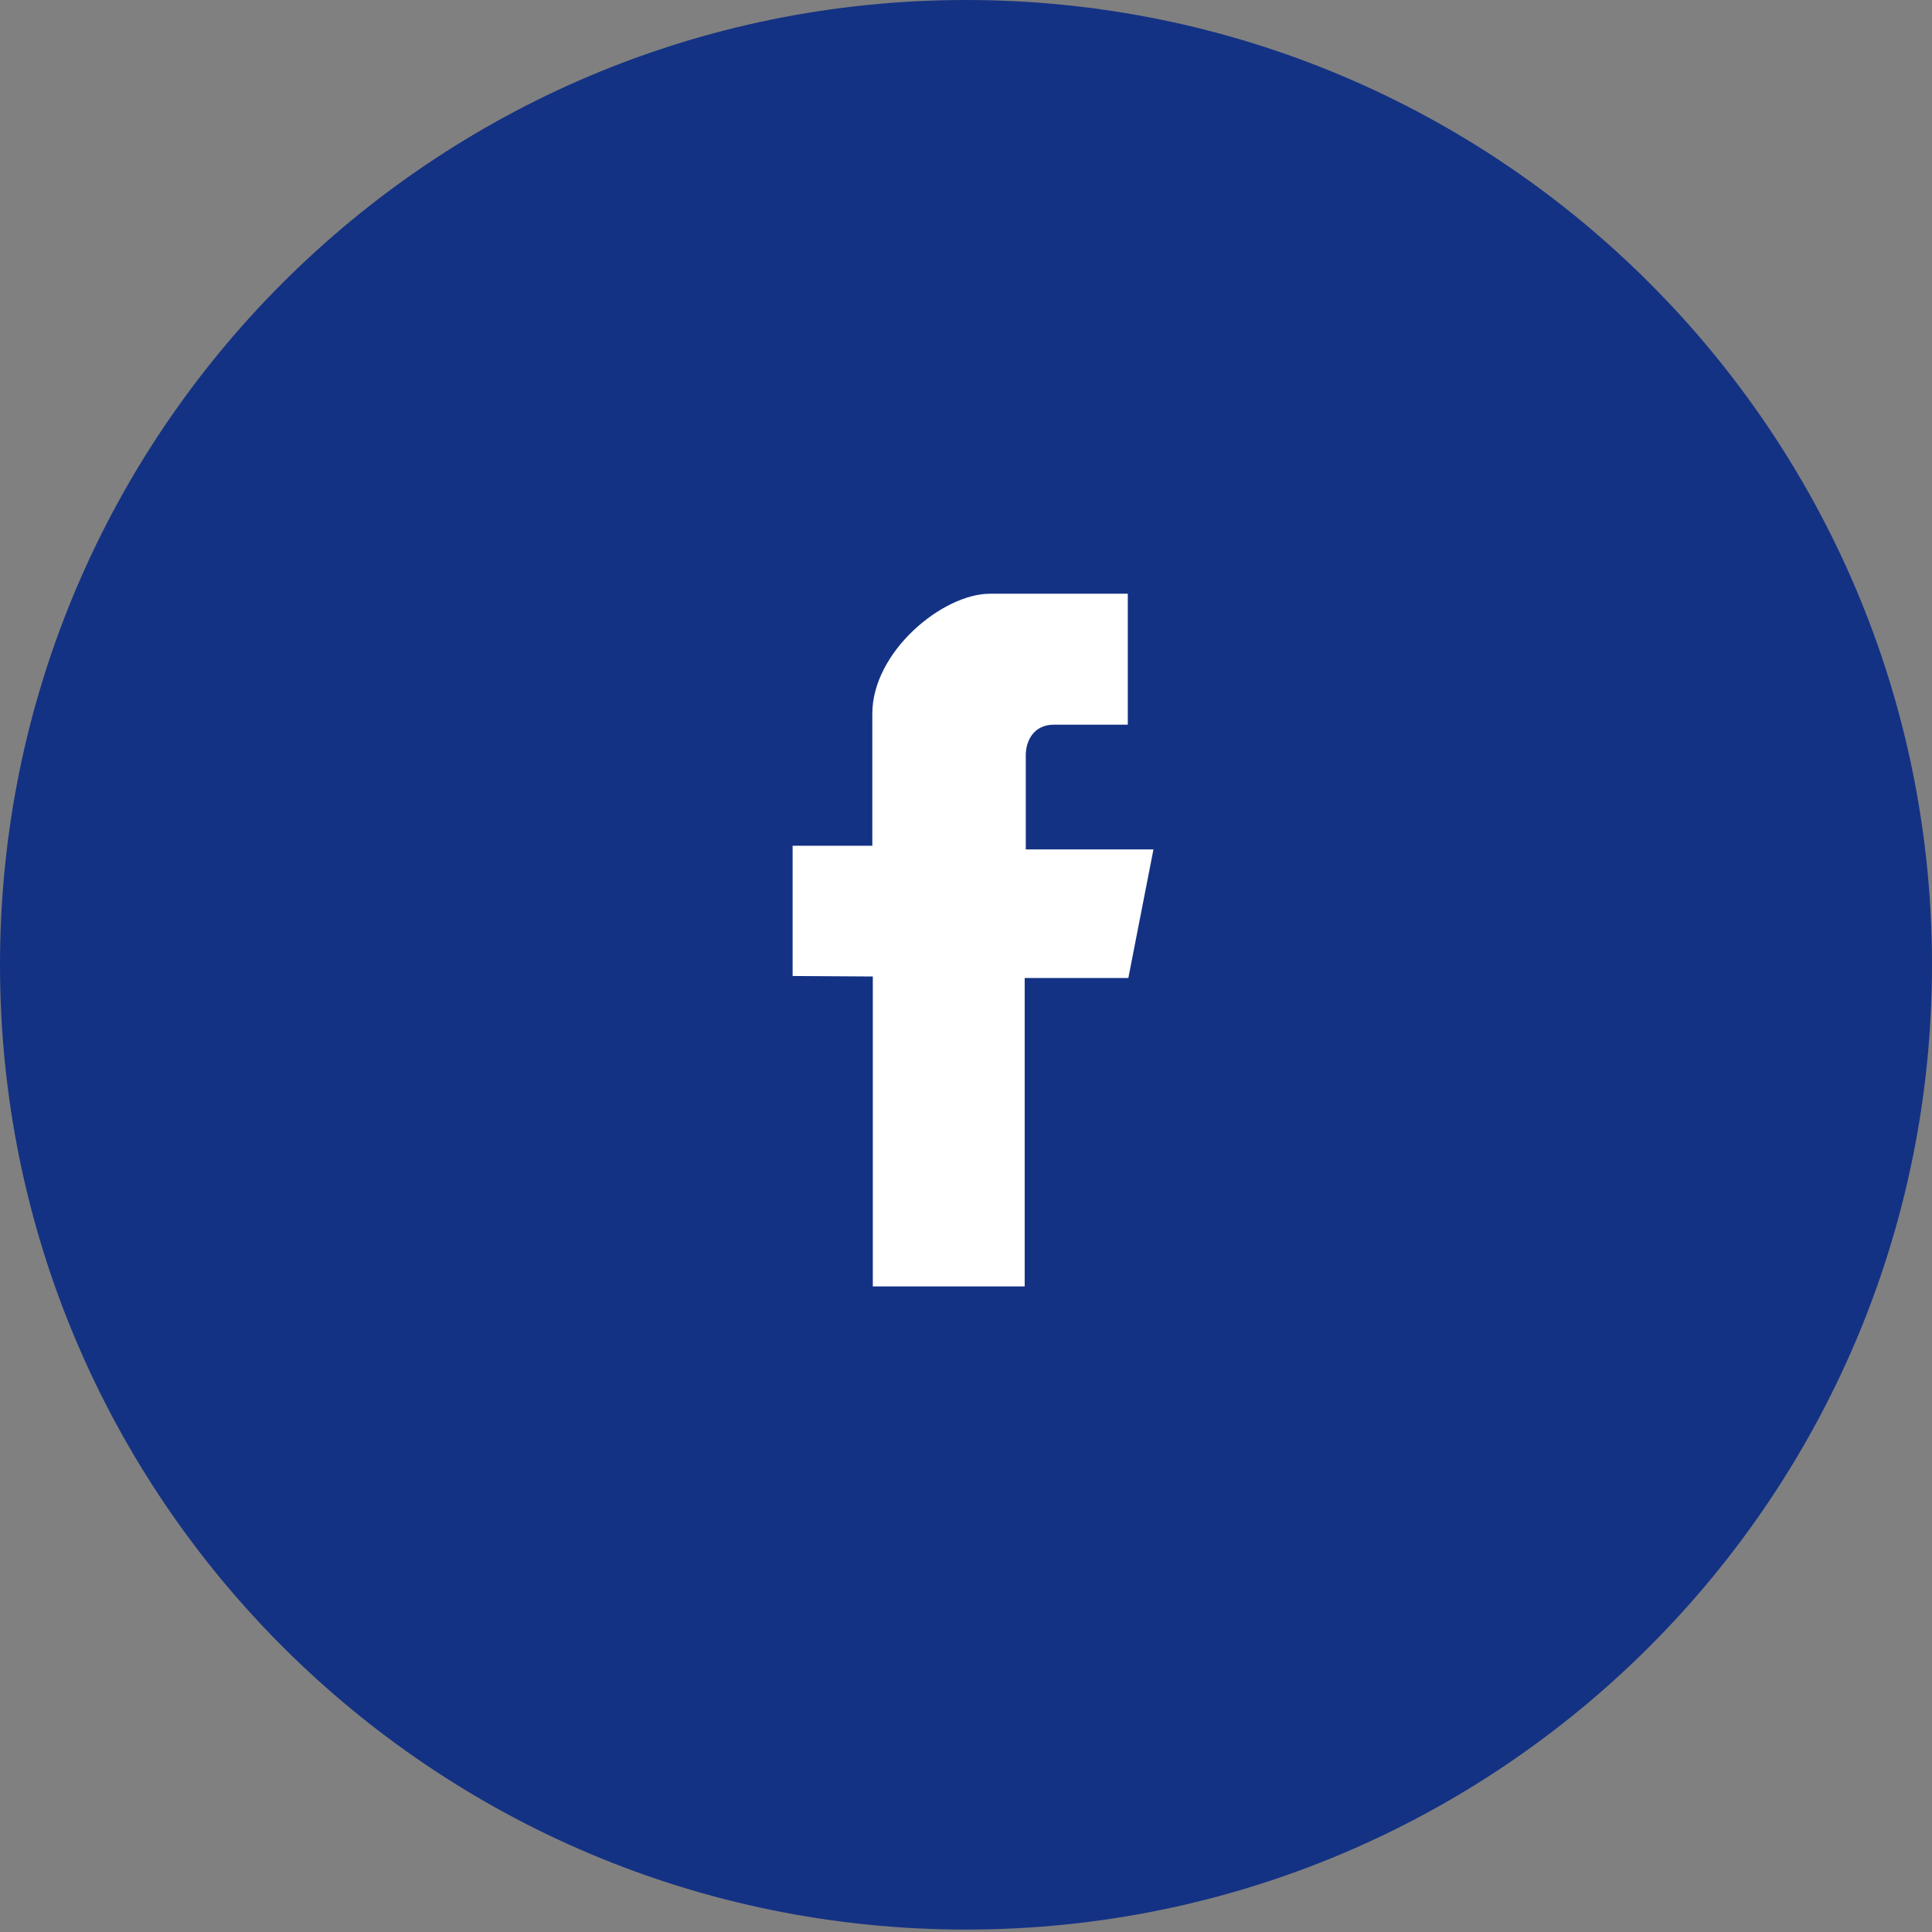
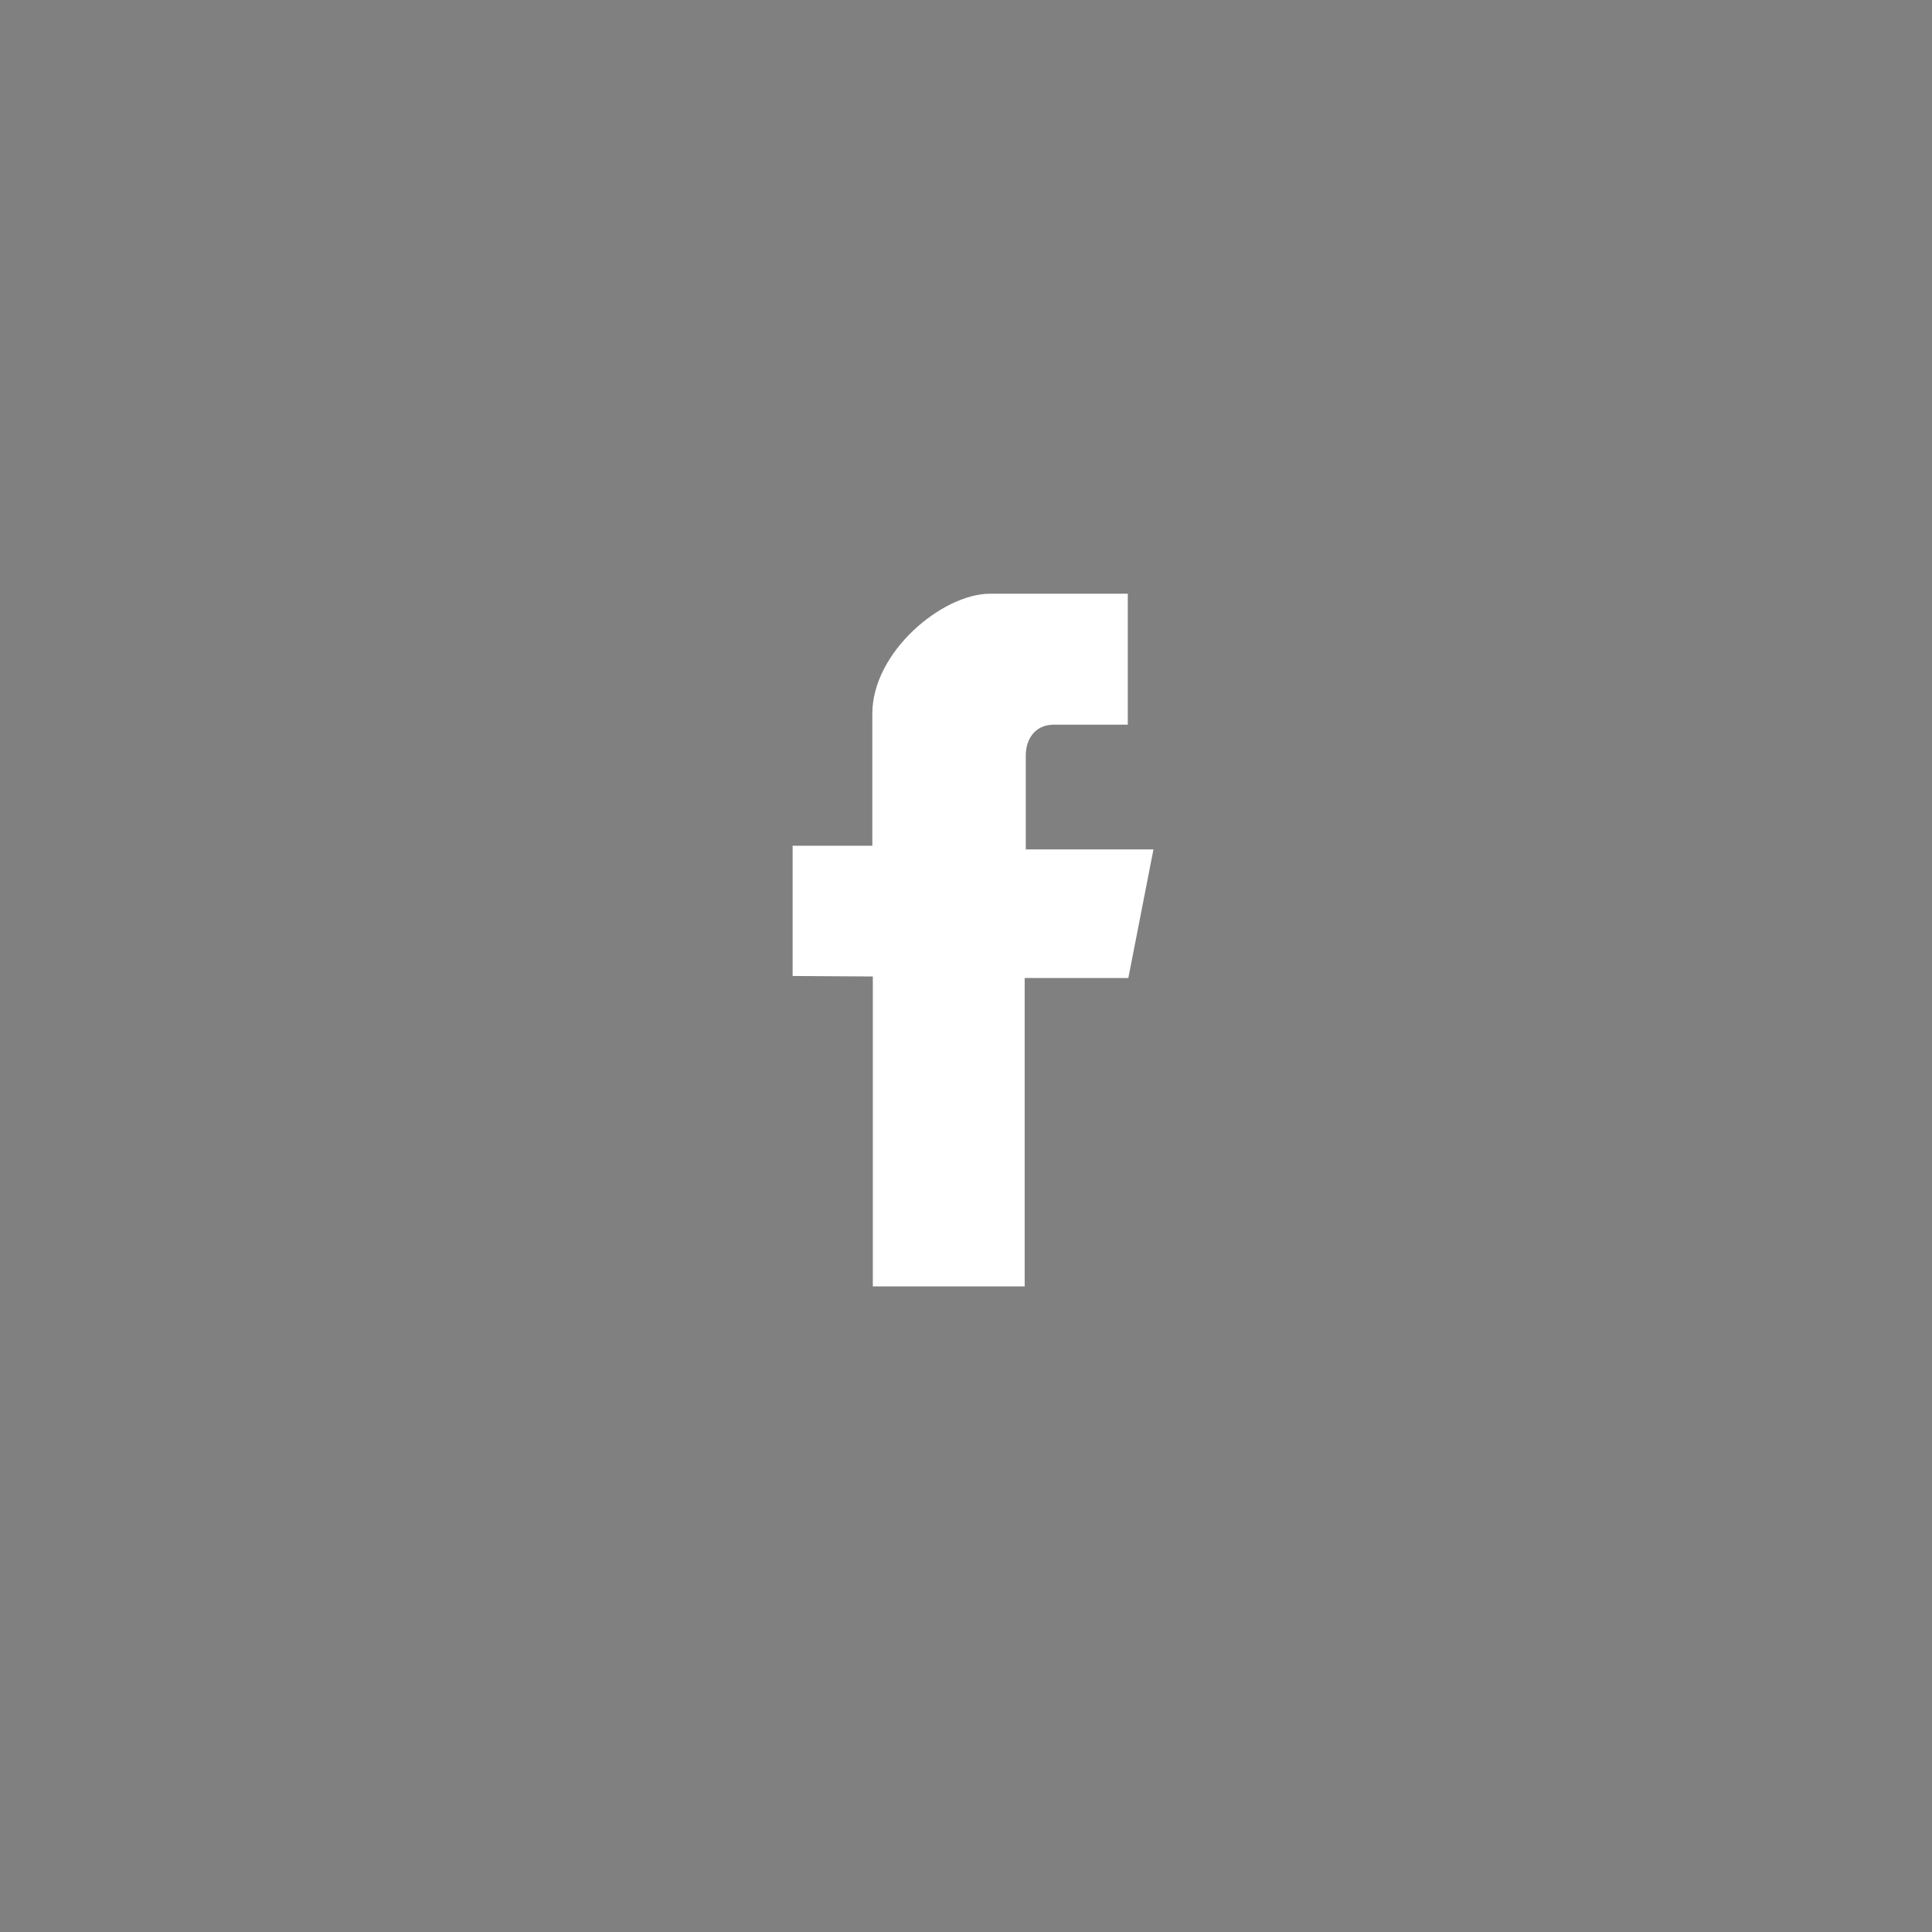
<svg xmlns="http://www.w3.org/2000/svg" width="35" height="35" viewBox="0 0 35 35" fill="none">
  <rect x="0" y="0" width="35" height="35" fill="#808080" stroke="none" />
-   <path d="M17.5 34.956C27.165 34.956 35 27.131 35 17.478C35 7.825 27.165 0 17.5 0C7.835 0 0 7.825 0 17.478C0 27.131 7.835 34.956 17.5 34.956Z" fill="#143284" />
  <path fill-rule="evenodd" clip-rule="evenodd" d="M15.812 17.69V23.304H18.563V17.717H20.441L20.896 15.388H18.583V13.679C18.583 13.443 18.71 13.128 19.095 13.128H20.431V10.756H17.935C17.074 10.756 15.803 11.809 15.803 12.928V15.322H14.359V17.681L15.812 17.69Z" fill="white" />
</svg>